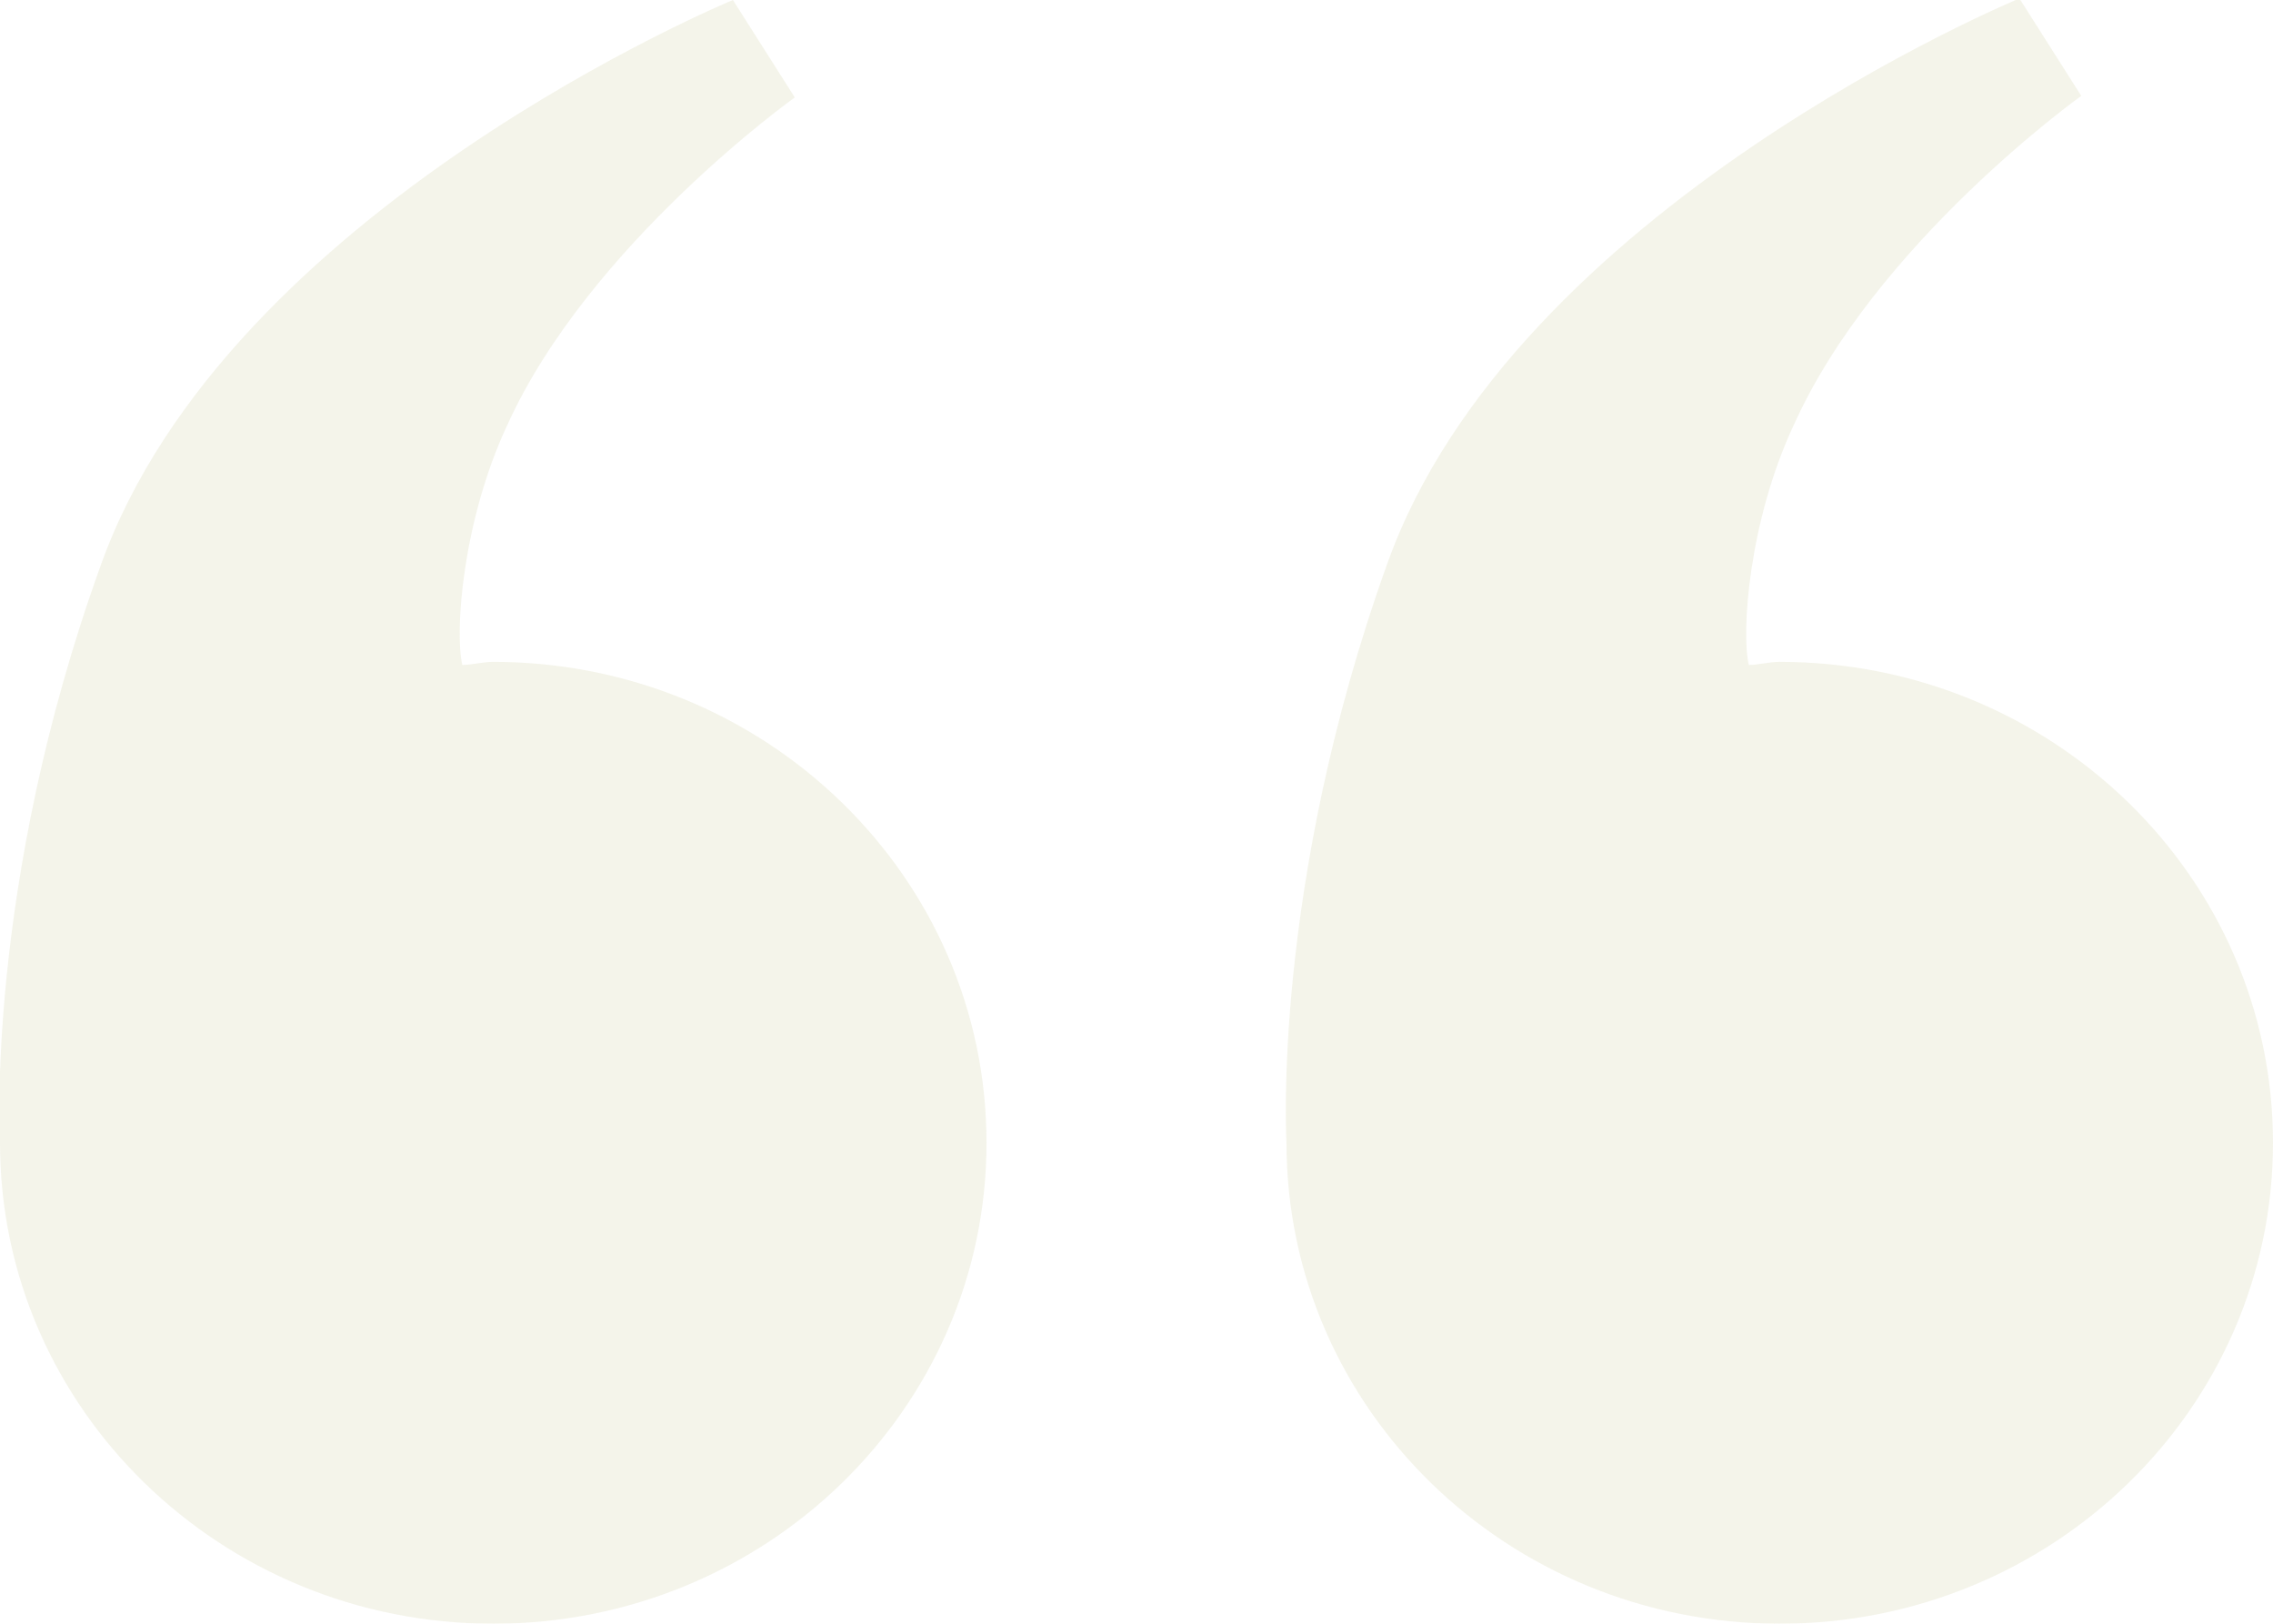
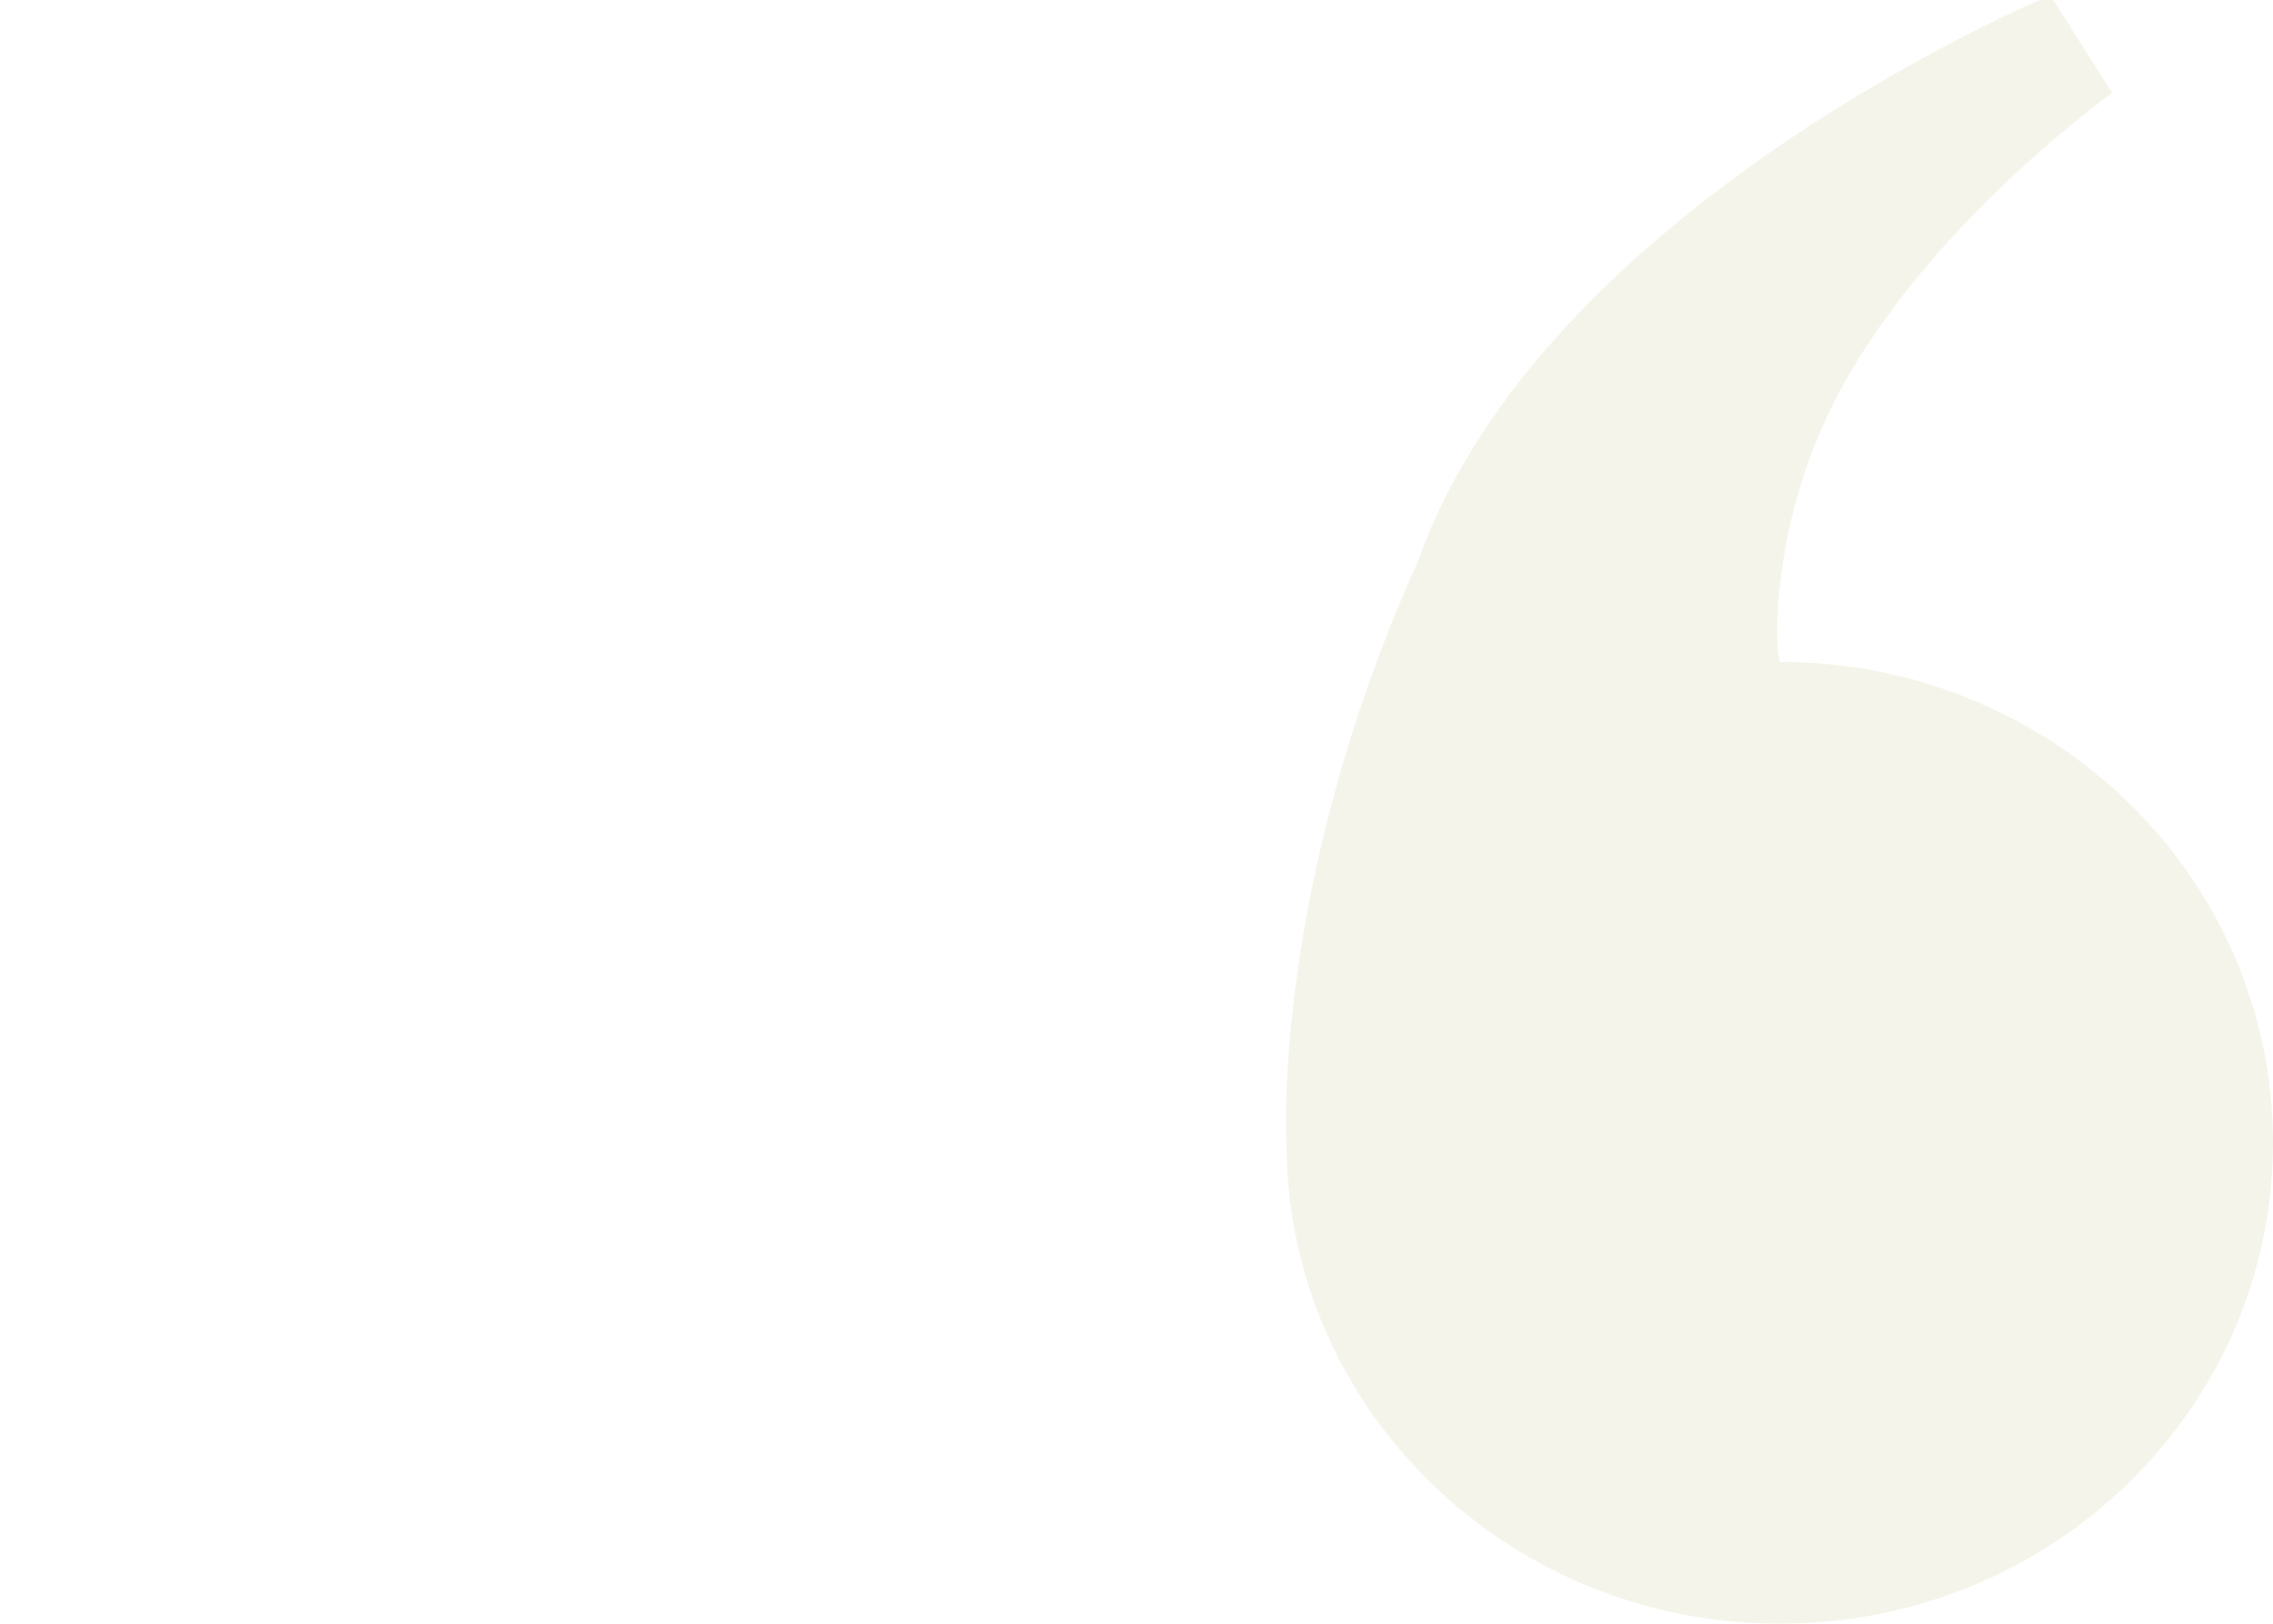
<svg xmlns="http://www.w3.org/2000/svg" version="1.1" id="ëÎÓÈ_1" x="0px" y="0px" viewBox="0 0 147 105" style="enable-background:new 0 0 147 105;" xml:space="preserve">
  <style type="text/css">
	.st0{opacity:0.5;}
	.st1{fill:#E9E9D5;}
</style>
  <g class="st0">
    <g>
-       <path class="st1" d="M83.2,73.9c0,17.2,14.3,31.1,31.9,31.1c17.6,0,31.9-13.9,31.9-31.1c0-17.2-14.3-31.1-31.9-31.1    c-0.7,0-1.4,0.2-2,0.2c-0.5-2.1,0-9.3,2.9-15.5c5.3-11.8,18.6-21.3,18.6-21.3l-4-6.3c0,0-32.7,13.5-40.9,36.6    C82.2,57.4,83.2,73.9,83.2,73.9z" />
-       <path class="st1" d="M0,73.9C0,91.1,14.3,105,31.9,105c17.6,0,31.9-13.9,31.9-31.1c0-17.2-14.3-31.1-31.9-31.1    c-0.7,0-1.4,0.2-2,0.2c-0.5-2.1,0-9.3,2.9-15.5C38.1,15.8,51.4,6.3,51.4,6.3l-4-6.3c0,0-32.7,13.5-40.9,36.6    C-1,57.4,0,73.9,0,73.9z" />
+       <path class="st1" d="M83.2,73.9c0,17.2,14.3,31.1,31.9,31.1c17.6,0,31.9-13.9,31.9-31.1c0-17.2-14.3-31.1-31.9-31.1    c-0.5-2.1,0-9.3,2.9-15.5c5.3-11.8,18.6-21.3,18.6-21.3l-4-6.3c0,0-32.7,13.5-40.9,36.6    C82.2,57.4,83.2,73.9,83.2,73.9z" />
    </g>
  </g>
</svg>